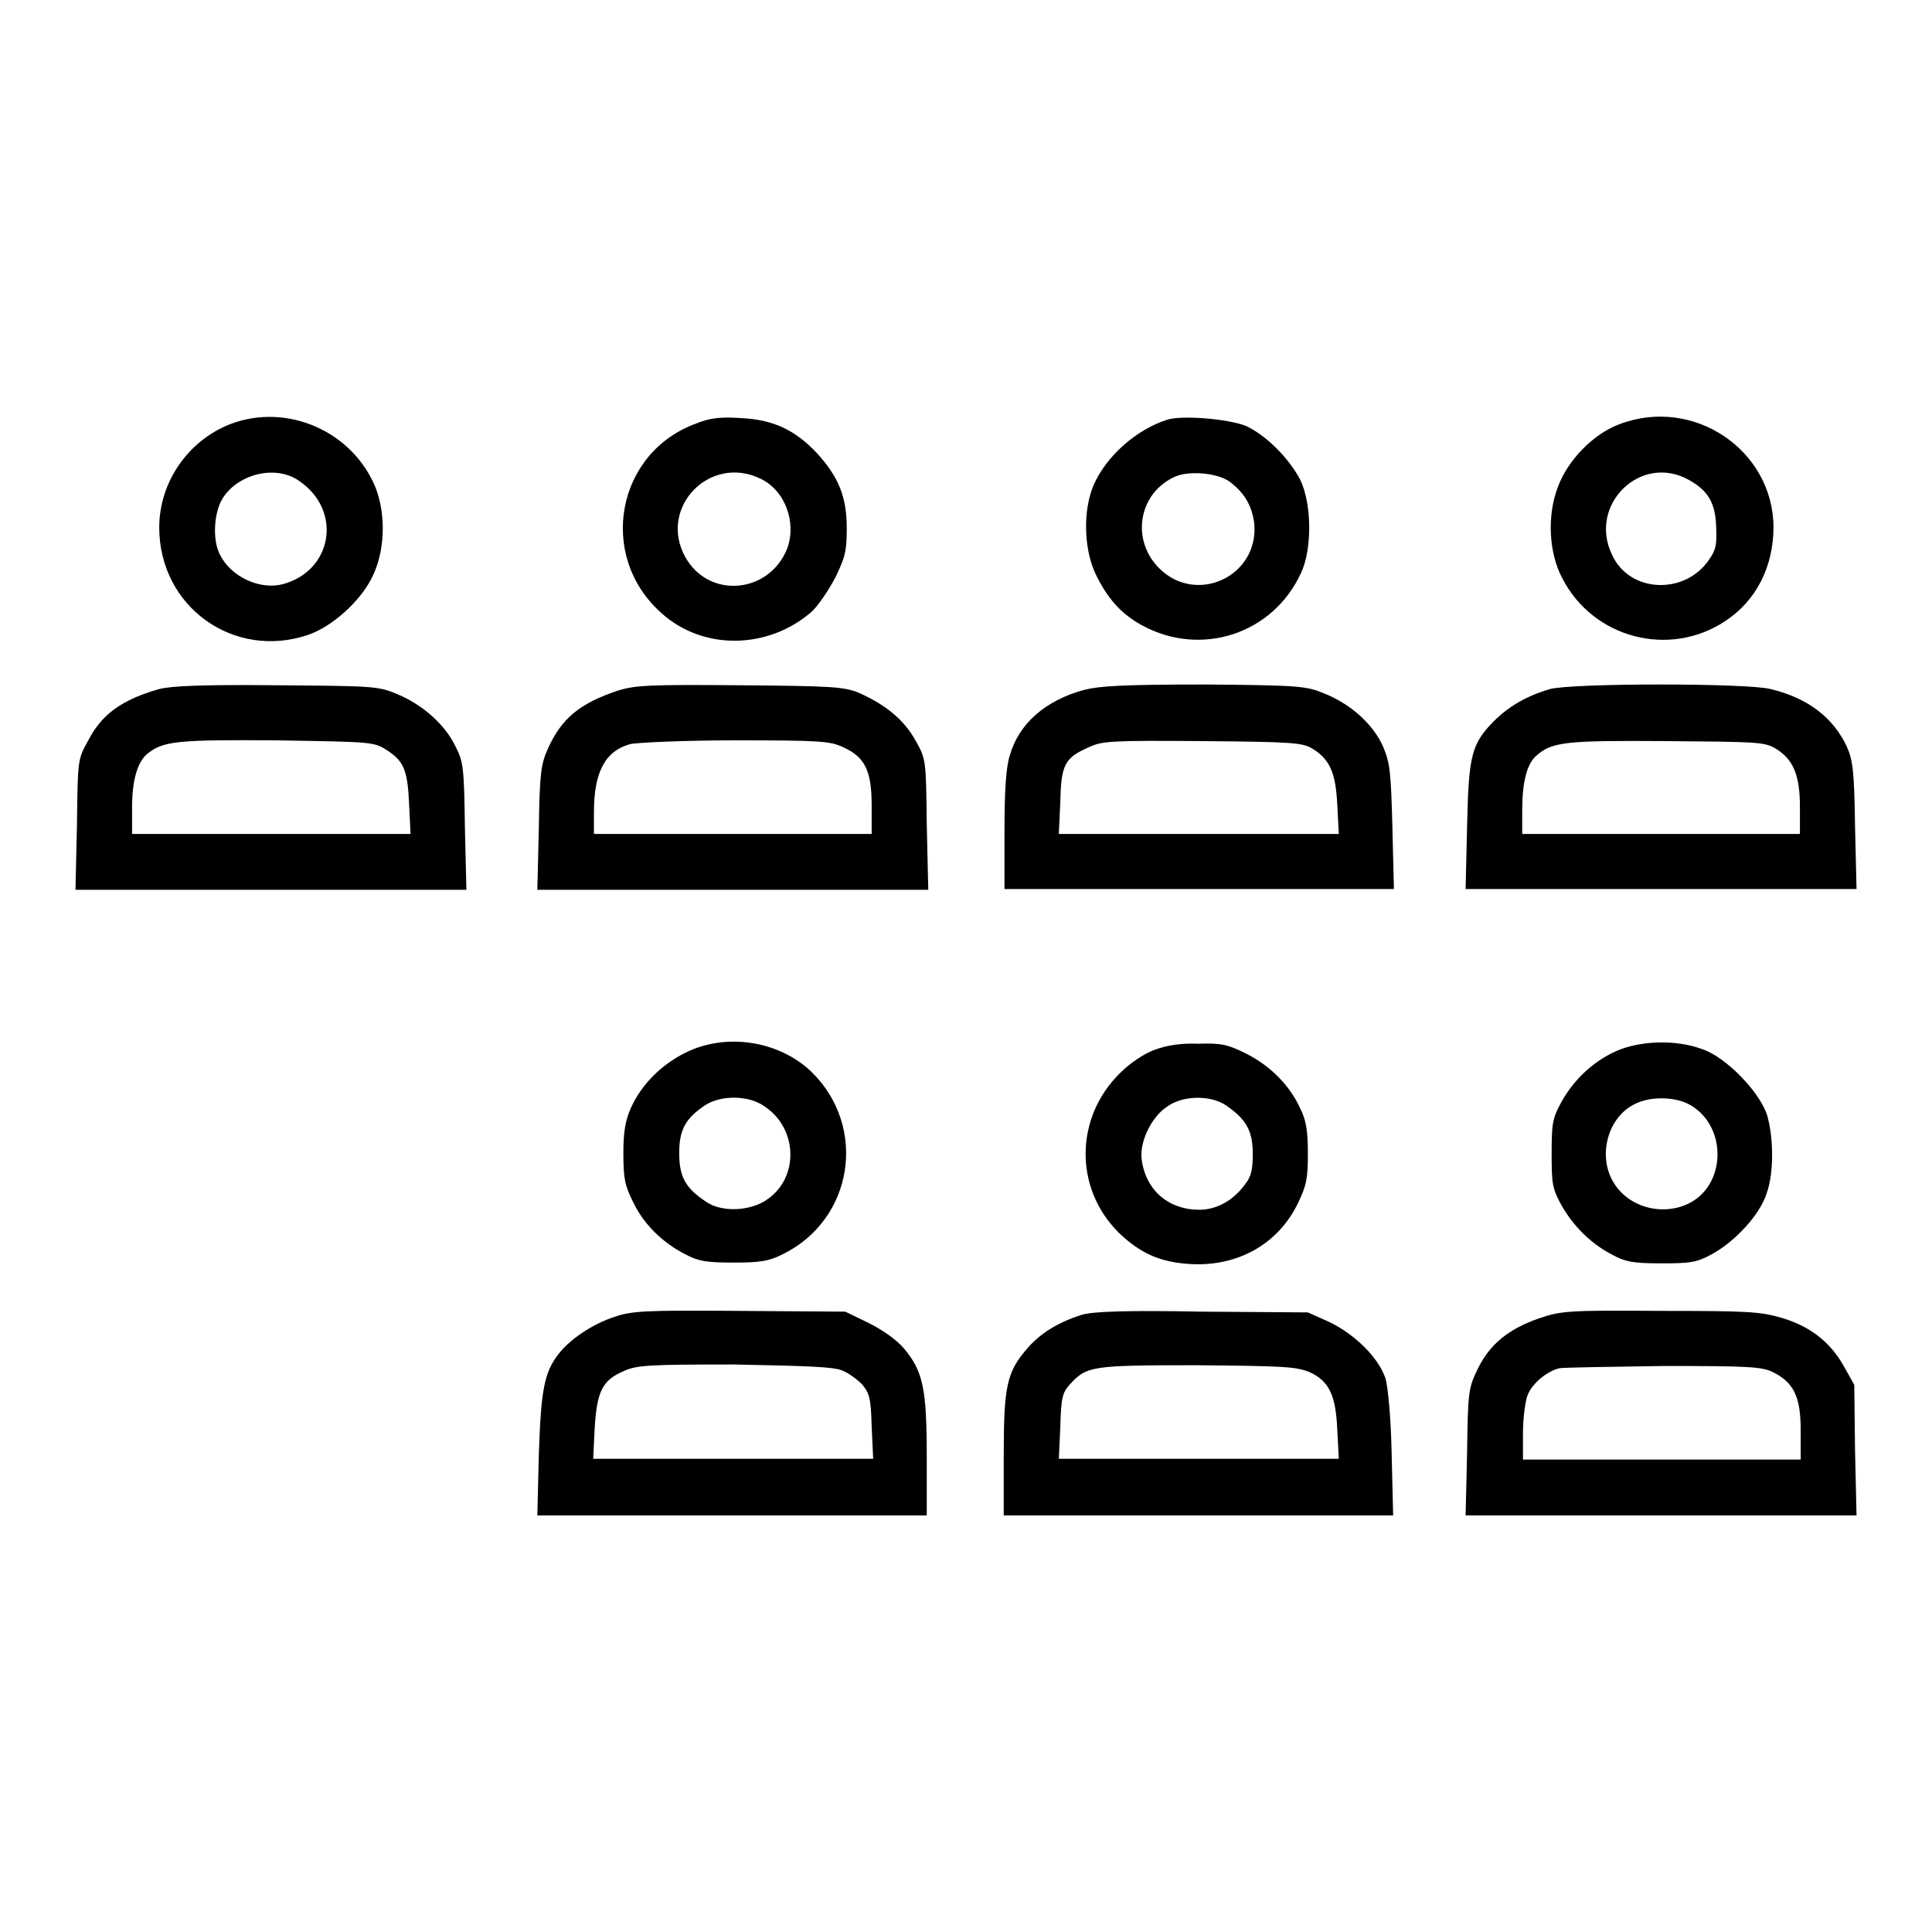
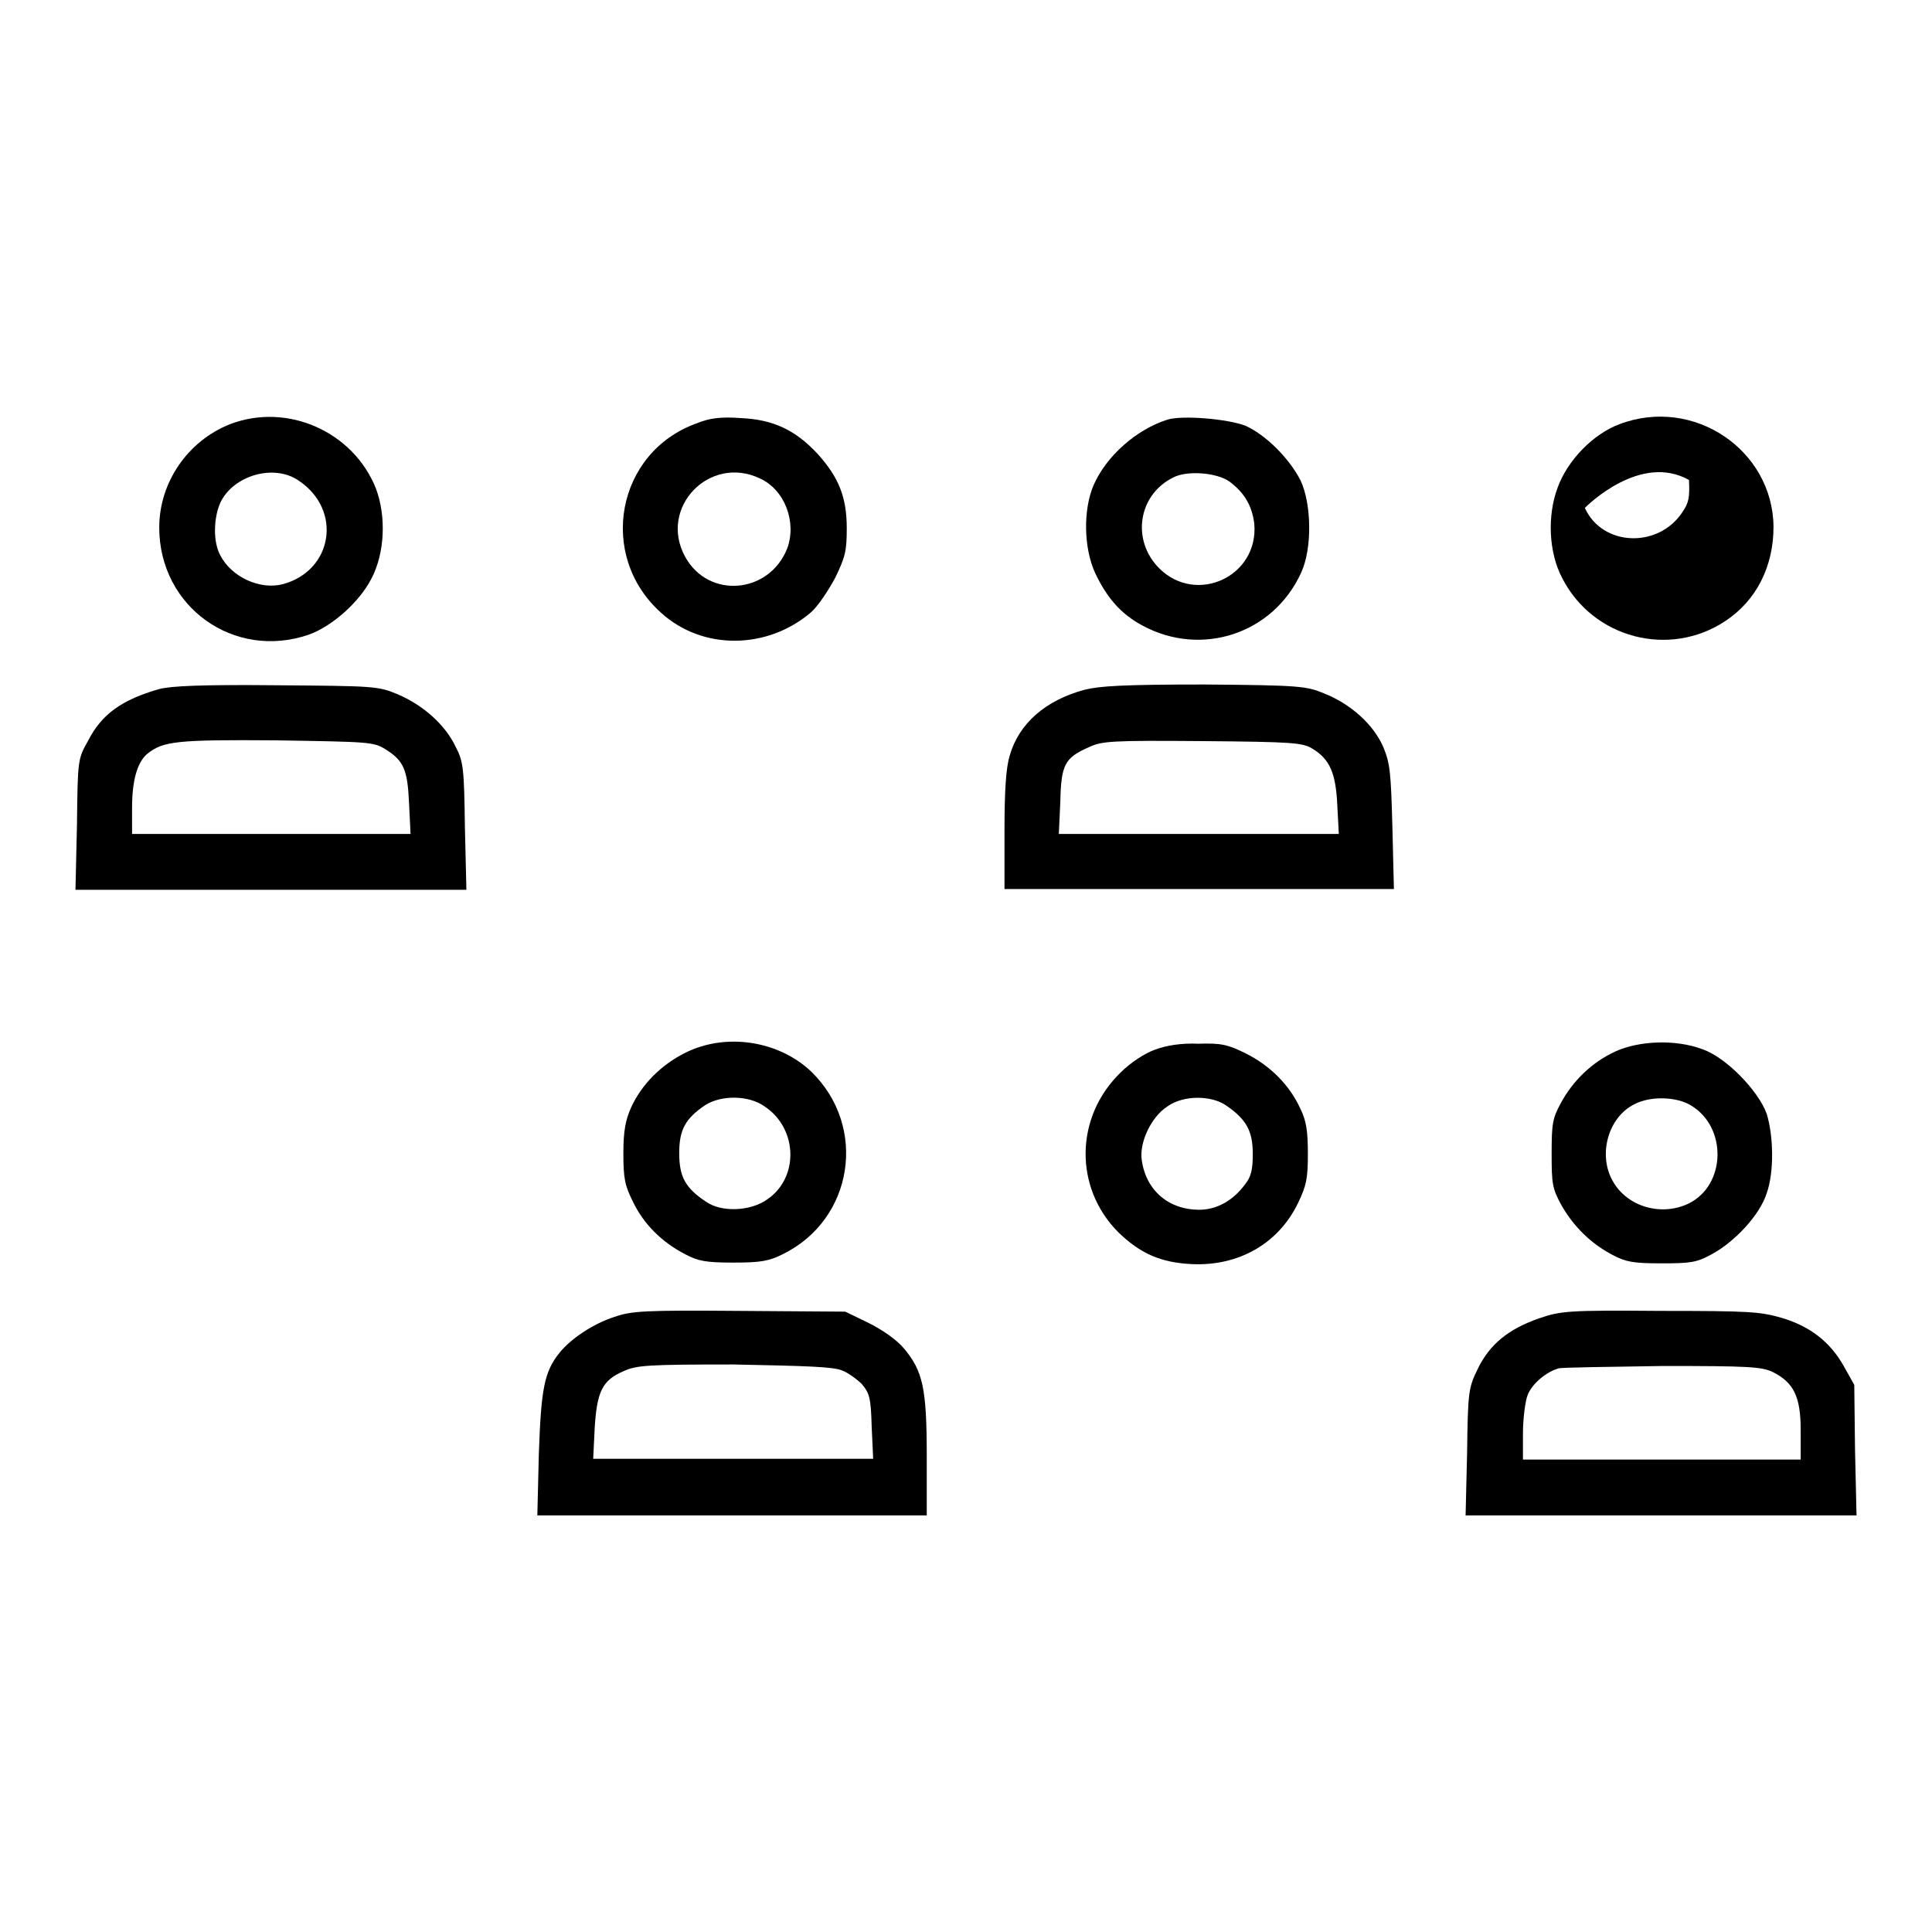
<svg xmlns="http://www.w3.org/2000/svg" version="1.1" x="0px" y="0px" viewBox="0 0 256 256" enable-background="new 0 0 256 256" xml:space="preserve">
  <g>
    <g>
      <g>
        <path fill="#000000" d="M30.5,56.2c-5.6,2.2-9.4,7.7-9.4,13.7c0,10.5,9.9,17.6,19.8,14.2c3.1-1.1,6.7-4.3,8.3-7.4c1.8-3.4,2-8.3,0.6-12C46.8,57.2,38.1,53.3,30.5,56.2z M39.6,63.7c5.8,3.9,4.5,11.9-2.1,13.7c-3,0.8-6.8-0.9-8.3-3.8c-1-1.8-0.9-5,0-7C30.9,63,36.3,61.4,39.6,63.7z" />
        <path fill="#000000" d="M92.3,56.1c-10.6,3.8-13.2,17.5-4.7,25.1c5.5,5,14.1,4.9,19.9-0.1c0.9-0.8,2.3-2.9,3.2-4.6c1.3-2.7,1.5-3.5,1.5-6.5c0-4.2-1.1-6.8-3.9-9.9c-2.9-3.1-5.8-4.5-10.1-4.7C95.5,55.2,94,55.4,92.3,56.1z M100.7,63.4c3.3,1.5,4.9,5.8,3.6,9.3c-2.4,6-10.4,6.7-13.5,1.1C87.2,67.3,94,60.2,100.7,63.4z" />
        <path fill="#000000" d="M154.7,55.6c-4.1,1.3-8.1,4.8-9.8,8.7c-1.4,3.3-1.3,8.3,0.2,11.6c1.6,3.4,3.5,5.5,6.3,7c7.8,4.2,17.3,1.1,21-7c1.5-3.2,1.4-9.2-0.1-12.3c-1.5-2.9-4.6-6-7.3-7.2C162.6,55.5,156.7,55,154.7,55.6z M162.9,63.8c2,1.5,3,3.2,3.3,5.6c0.6,7-7.7,10.8-12.6,5.9c-3.7-3.7-2.8-9.7,1.8-12C157.2,62.3,161.2,62.6,162.9,63.8z" />
-         <path fill="#000000" d="M214.6,56.2c-3.5,1.3-6.9,4.8-8.2,8.4c-1.4,3.7-1.2,8.6,0.6,12c4.1,8,14.2,10.6,21.6,5.7c4.1-2.7,6.4-7.2,6.4-12.5C234.9,59.6,224.4,52.5,214.6,56.2z M223.8,63.6c2.5,1.4,3.5,3,3.6,6.2c0.1,2.3,0,3-0.9,4.3c-3.2,4.8-10.6,4.5-12.9-0.6C210.4,66.9,217.4,60,223.8,63.6z" />
+         <path fill="#000000" d="M214.6,56.2c-3.5,1.3-6.9,4.8-8.2,8.4c-1.4,3.7-1.2,8.6,0.6,12c4.1,8,14.2,10.6,21.6,5.7c4.1-2.7,6.4-7.2,6.4-12.5C234.9,59.6,224.4,52.5,214.6,56.2z M223.8,63.6c0.1,2.3,0,3-0.9,4.3c-3.2,4.8-10.6,4.5-12.9-0.6C210.4,66.9,217.4,60,223.8,63.6z" />
        <path fill="#000000" d="M21.1,91.3c-4.9,1.4-7.6,3.3-9.4,6.8c-1.4,2.5-1.4,2.5-1.5,11.1l-0.2,8.7h25.9h25.9l-0.2-8.4c-0.1-7.6-0.2-8.6-1.2-10.5C59,96,56,93.4,52.7,92c-2.6-1.1-3.2-1.1-16.1-1.2C26.6,90.7,22.7,90.9,21.1,91.3z M51.1,99.3c2.4,1.5,2.9,2.7,3.1,7.1l0.2,4.1H35.9H17.5V107c0-3.6,0.7-6,2-7.1c2.1-1.7,3.9-1.9,17.1-1.8C49,98.3,49.5,98.3,51.1,99.3z" />
-         <path fill="#000000" d="M81.9,91.5c-5.1,1.7-7.5,3.7-9.3,7.7c-0.9,2-1.1,3.2-1.2,10.5l-0.2,8.2h25.9H123l-0.2-8.7c-0.1-8.6-0.1-8.6-1.5-11.1c-1.5-2.7-3.9-4.7-7.5-6.3c-2-0.8-3.4-0.9-15.8-1C86,90.7,84.2,90.8,81.9,91.5z M111.7,99c2.9,1.3,3.8,3.1,3.8,7.7v3.8H97.1H78.7v-2.9c0-5.3,1.5-8.1,4.8-9c0.8-0.2,7-0.5,13.9-0.5C108.7,98.1,110,98.2,111.7,99z" />
        <path fill="#000000" d="M143.7,91.4c-5.2,1.4-8.7,4.5-9.9,8.7c-0.5,1.6-0.7,4.6-0.7,10v7.7h25.8h25.8l-0.2-8.2c-0.2-7.3-0.3-8.4-1.2-10.6c-1.3-3-4.3-5.7-7.8-7.1c-2.4-1-3.3-1.1-15.9-1.2C148.8,90.7,145.7,90.9,143.7,91.4z M173.9,99.2c2.3,1.4,3.1,3.2,3.3,7.5l0.2,3.8h-18.6h-18.5l0.2-4.3c0.1-4.9,0.6-5.8,3.8-7.2c1.7-0.8,2.9-0.9,15-0.8C171.2,98.3,172.6,98.4,173.9,99.2z" />
-         <path fill="#000000" d="M205.4,91.3c-3.1,0.9-5.5,2.3-7.5,4.3c-2.9,3-3.3,4.4-3.5,13.8l-0.2,8.4h25.9H246l-0.2-8.4c-0.1-7.3-0.3-8.7-1.1-10.5c-1.8-3.8-5.1-6.4-10.1-7.6C231.5,90.5,208.4,90.5,205.4,91.3z M235.3,99.2c2.3,1.4,3.2,3.5,3.2,7.7v3.6h-18.4h-18.4v-3.1c0-3.7,0.6-6.1,1.8-7.2c2.1-1.9,3.8-2.1,17.3-2C232.8,98.3,233.8,98.3,235.3,99.2z" />
        <path fill="#000000" d="M90.8,139.5c-3.2,1.6-5.8,4.2-7.2,7.3c-0.7,1.6-1,3-1,6c0,3.4,0.2,4.3,1.3,6.5c1.4,2.9,3.8,5.3,6.9,6.9c1.7,0.9,2.7,1.1,6.4,1.1c3.6,0,4.7-0.2,6.5-1.1c9.4-4.6,11.3-16.9,3.8-24.2C103.2,137.9,96.2,136.8,90.8,139.5z M101.3,146.6c4.4,2.9,4.6,9.4,0.4,12.3c-2.2,1.6-6.1,1.8-8.2,0.3c-2.7-1.8-3.5-3.3-3.5-6.4s0.8-4.6,3.5-6.4C95.6,145.1,99.2,145.1,101.3,146.6z" />
        <path fill="#000000" d="M153,139.1c-1.4,0.5-3.3,1.8-4.5,3c-6.1,5.9-6.2,15.3-0.3,21.2c2.9,2.8,5.6,4,9.7,4.2c6.2,0.3,11.5-2.7,14.1-8.1c1.1-2.3,1.3-3.2,1.3-6.5c0-3-0.2-4.4-1-6c-1.4-3.1-4-5.7-7.2-7.3c-2.4-1.2-3.3-1.4-6.3-1.3C156.6,138.2,154.6,138.5,153,139.1z M162.5,146.5c2.6,1.8,3.5,3.3,3.5,6.4c0,2-0.2,3-1,4c-1.6,2.2-3.8,3.4-6.1,3.4c-4,0-7-2.5-7.6-6.5c-0.4-2.3,1.2-5.8,3.4-7.2C156.8,145.1,160.5,145.1,162.5,146.5z" />
        <path fill="#000000" d="M214.1,139.3c-3.1,1.4-5.7,3.9-7.3,6.9c-1.1,2-1.2,2.8-1.2,6.7c0,4,0.1,4.6,1.3,6.8c1.6,2.8,3.9,5.1,6.8,6.6c1.7,0.9,2.7,1.1,6.4,1.1c3.9,0,4.7-0.1,6.7-1.2c3-1.6,6.4-5.2,7.3-8.1c1-2.8,0.9-7.6,0-10.5c-1.1-3.1-5.5-7.6-8.6-8.6C222,137.7,217.2,137.9,214.1,139.3z M224.1,146.5c4.8,2.9,4.6,10.6-0.4,13c-3.6,1.7-8.1,0.4-10-3c-2-3.5-0.6-8.5,2.9-10.2C218.7,145.2,222.2,145.3,224.1,146.5z" />
        <path fill="#000000" d="M81.4,174.5c-2.8,0.9-5.8,2.9-7.3,4.8c-2,2.5-2.4,4.8-2.7,13.3l-0.2,8.2h25.8h25.8V193c0-9-0.5-11.3-3-14.3c-1-1.2-2.9-2.5-4.7-3.4l-3.1-1.5l-14-0.1C85.4,173.6,83.7,173.7,81.4,174.5z M111.6,181.6c0.8,0.3,2,1.2,2.6,1.8c1,1.2,1.2,1.8,1.3,5.6l0.2,4.3H97.1H78.6l0.2-4.1c0.3-4.8,1-6.3,3.8-7.5c1.7-0.8,3.2-0.9,14.6-0.9C107.1,181,110.4,181.1,111.6,181.6z" />
-         <path fill="#000000" d="M143.4,174.2c-3.2,1-5.6,2.5-7.3,4.5c-2.7,3.1-3.1,5-3.1,14.1v8h25.8h25.8l-0.2-8.2c-0.1-5-0.5-8.8-0.8-9.9c-0.9-2.8-4.1-5.9-7.4-7.5l-2.9-1.3l-14-0.1C148.9,173.6,144.8,173.8,143.4,174.2z M173.5,181.8c2.6,1.2,3.5,3,3.7,7.7l0.2,3.8h-18.6h-18.5l0.2-4.3c0.1-3.9,0.3-4.5,1.3-5.6c2.2-2.4,2.9-2.5,16.8-2.5C170.3,181,171.7,181.1,173.5,181.8z" />
        <path fill="#000000" d="M203.9,174.7c-4,1.4-6.5,3.4-8.1,6.7c-1.2,2.5-1.3,2.9-1.4,11l-0.2,8.4h25.9H246l-0.2-8.7l-0.1-8.6l-1.4-2.5c-1.8-3.2-4.5-5.3-8.3-6.4c-2.8-0.8-4.3-0.9-16-0.9C207.8,173.6,206.8,173.7,203.9,174.7z M234.9,181.8c2.8,1.4,3.7,3.3,3.7,7.7v3.9h-18.4h-18.4v-3.5c0-1.9,0.3-4.2,0.6-5c0.6-1.6,2.6-3.2,4.2-3.6c0.5-0.1,6.7-0.2,13.8-0.3C231.8,181,233.4,181.1,234.9,181.8z" />
      </g>
    </g>
  </g>
</svg>